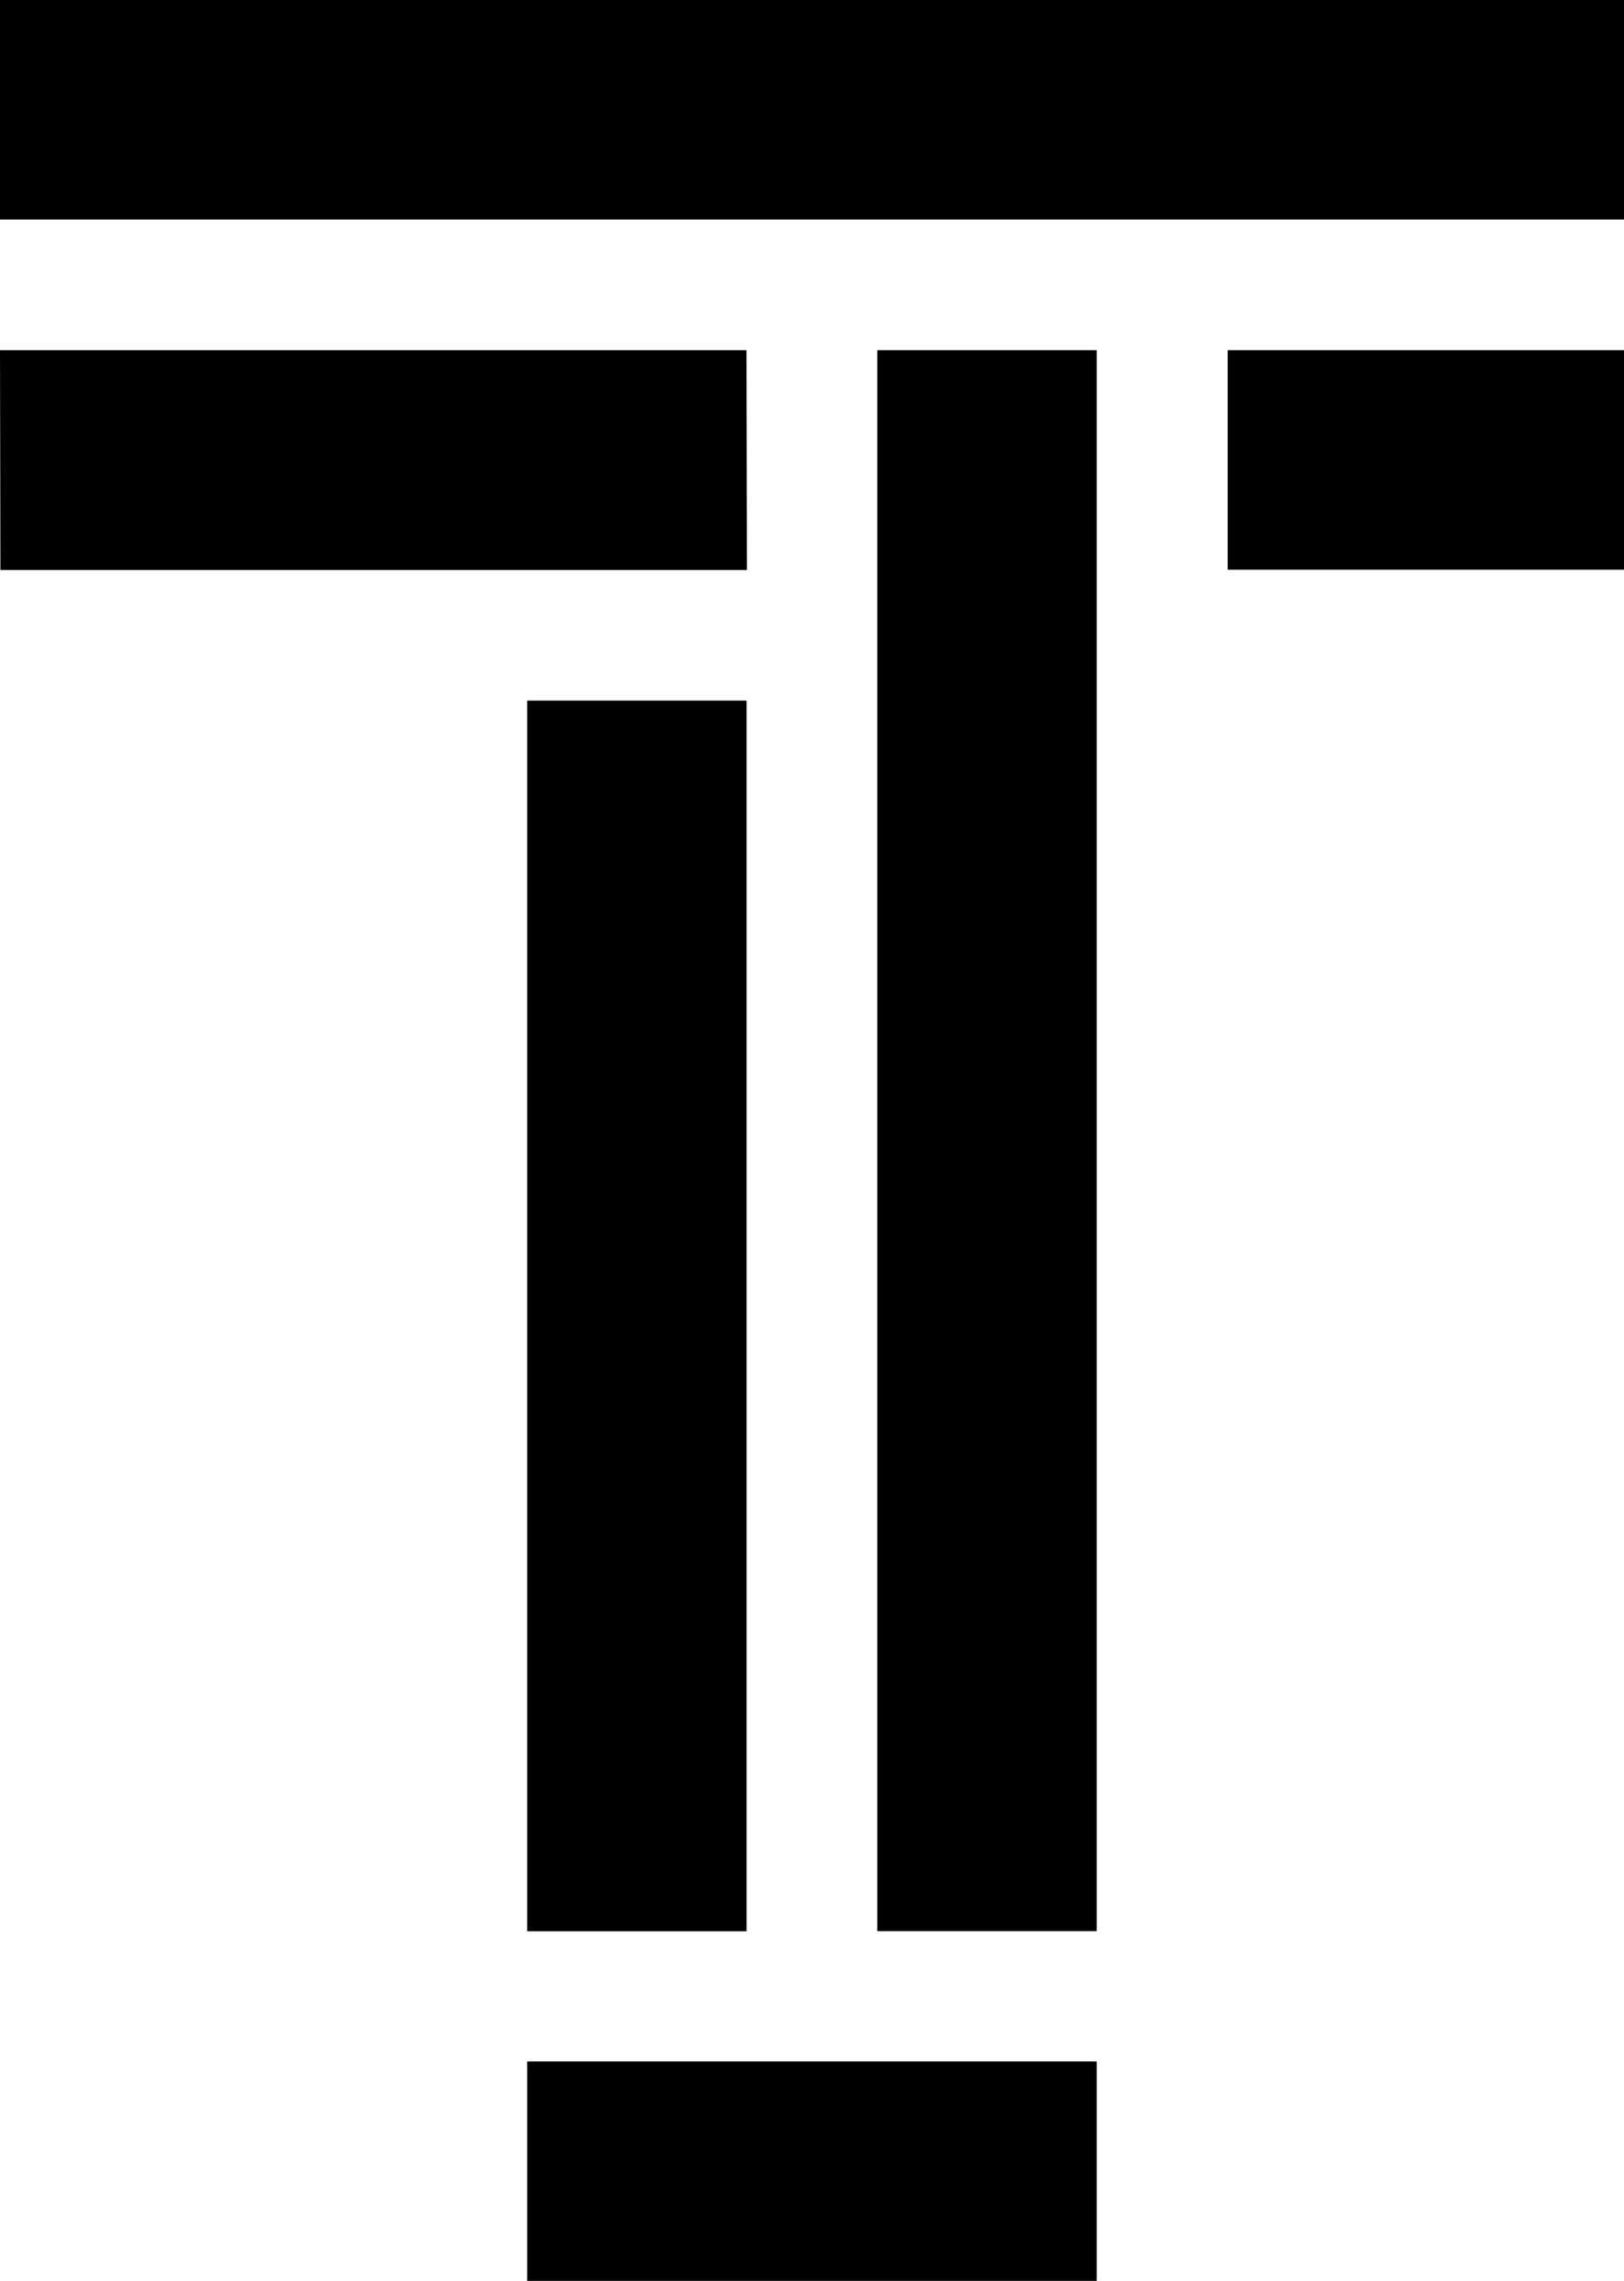
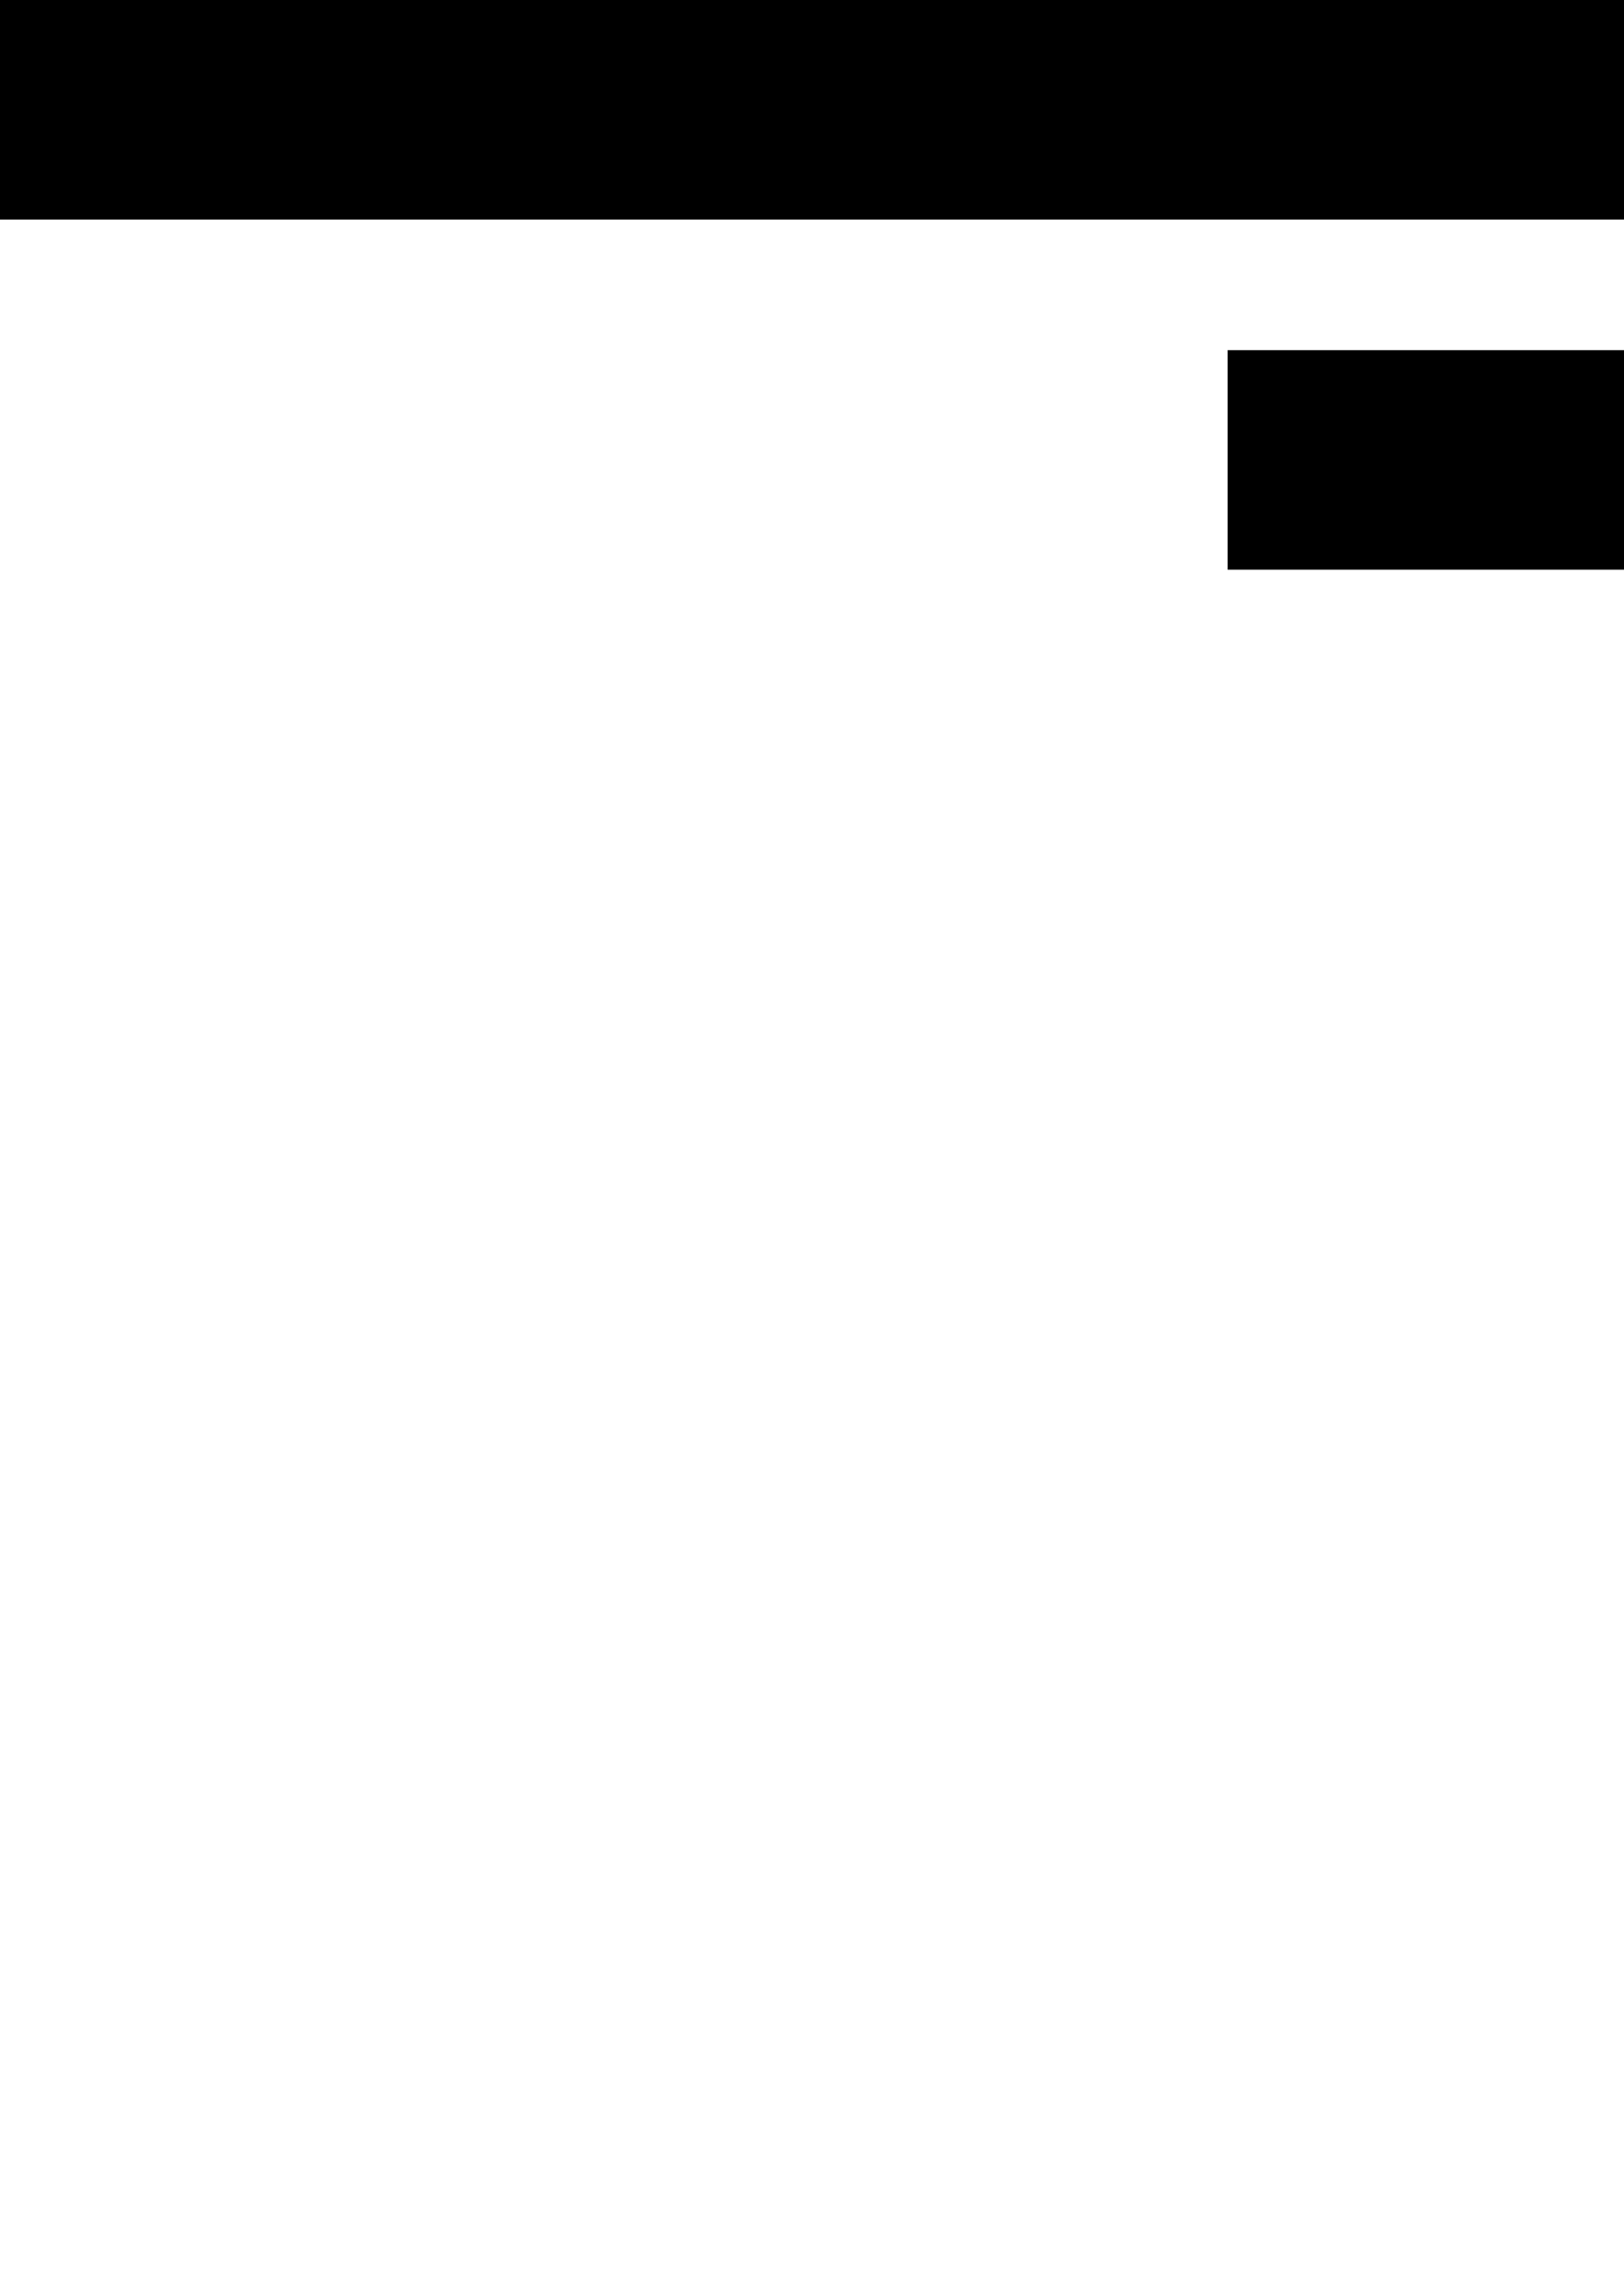
<svg xmlns="http://www.w3.org/2000/svg" version="1.1" width="153.81" height="216">
  <svg version="1.1" id="SvgjsSvg1003" x="0px" y="0px" viewBox="0 0 153.81 216" style="enable-background:new 0 0 153.81 216;" xml:space="preserve">
    <style type="text/css">
	.Arched_x0020_Green{fill:url(#SVGID_1_);stroke:#FFFFFF;stroke-width:0.25;stroke-miterlimit:1;}
</style>
    <linearGradient id="SvgjsLinearGradient1002" gradientUnits="userSpaceOnUse" x1="0" y1="216" x2="0.707" y2="215.293">
      <stop offset="0" style="stop-color:#20AC4B" />
      <stop offset="0.983" style="stop-color:#19361A" />
    </linearGradient>
    <g>
      <rect width="153.81" height="20.79" />
-       <polygon points="70.7,33.16 0,33.16 0.04,53.98 70.74,53.98  " />
      <rect x="116.27" y="33.16" width="37.54" height="20.79" />
-       <rect x="49.93" y="195.22" width="53.94" height="20.78" />
-       <rect x="49.93" y="66.35" width="20.78" height="116.54" />
-       <rect x="83.09" y="33.16" width="20.78" height="149.72" />
    </g>
  </svg>
  <style>@media (prefers-color-scheme: light) { :root { filter: none; } }
@media (prefers-color-scheme: dark) { :root { filter: none; } }
</style>
</svg>